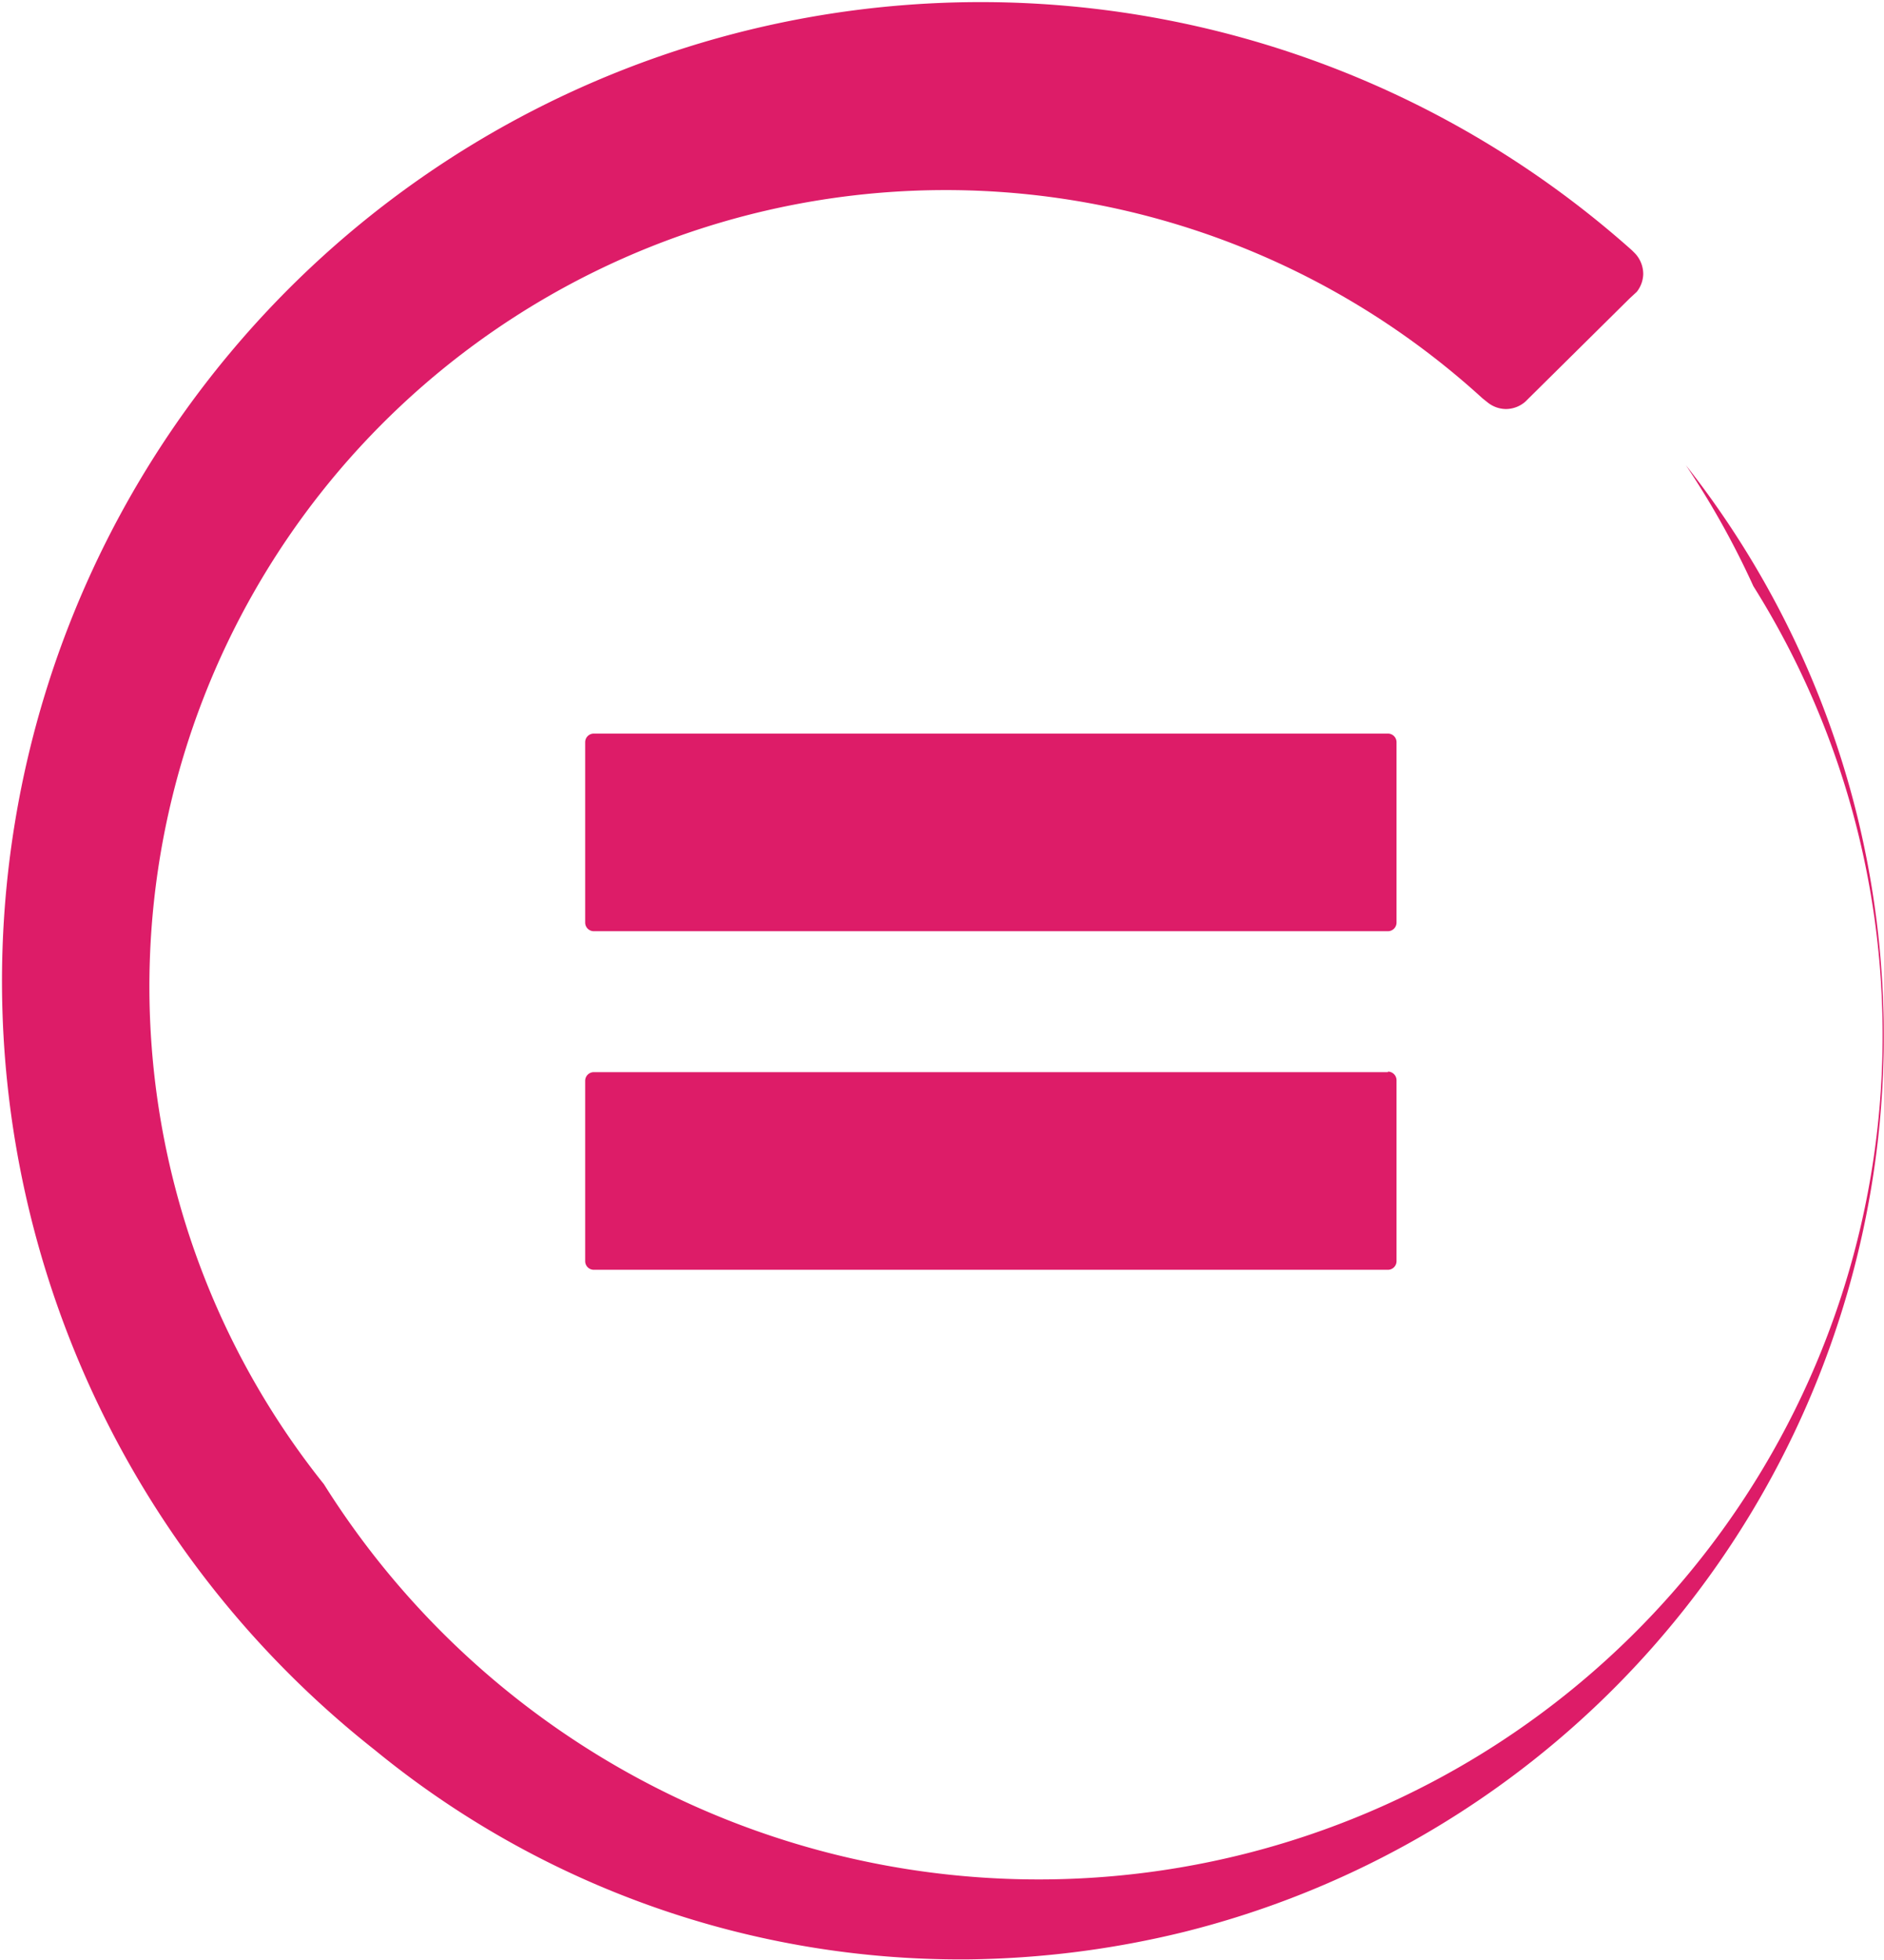
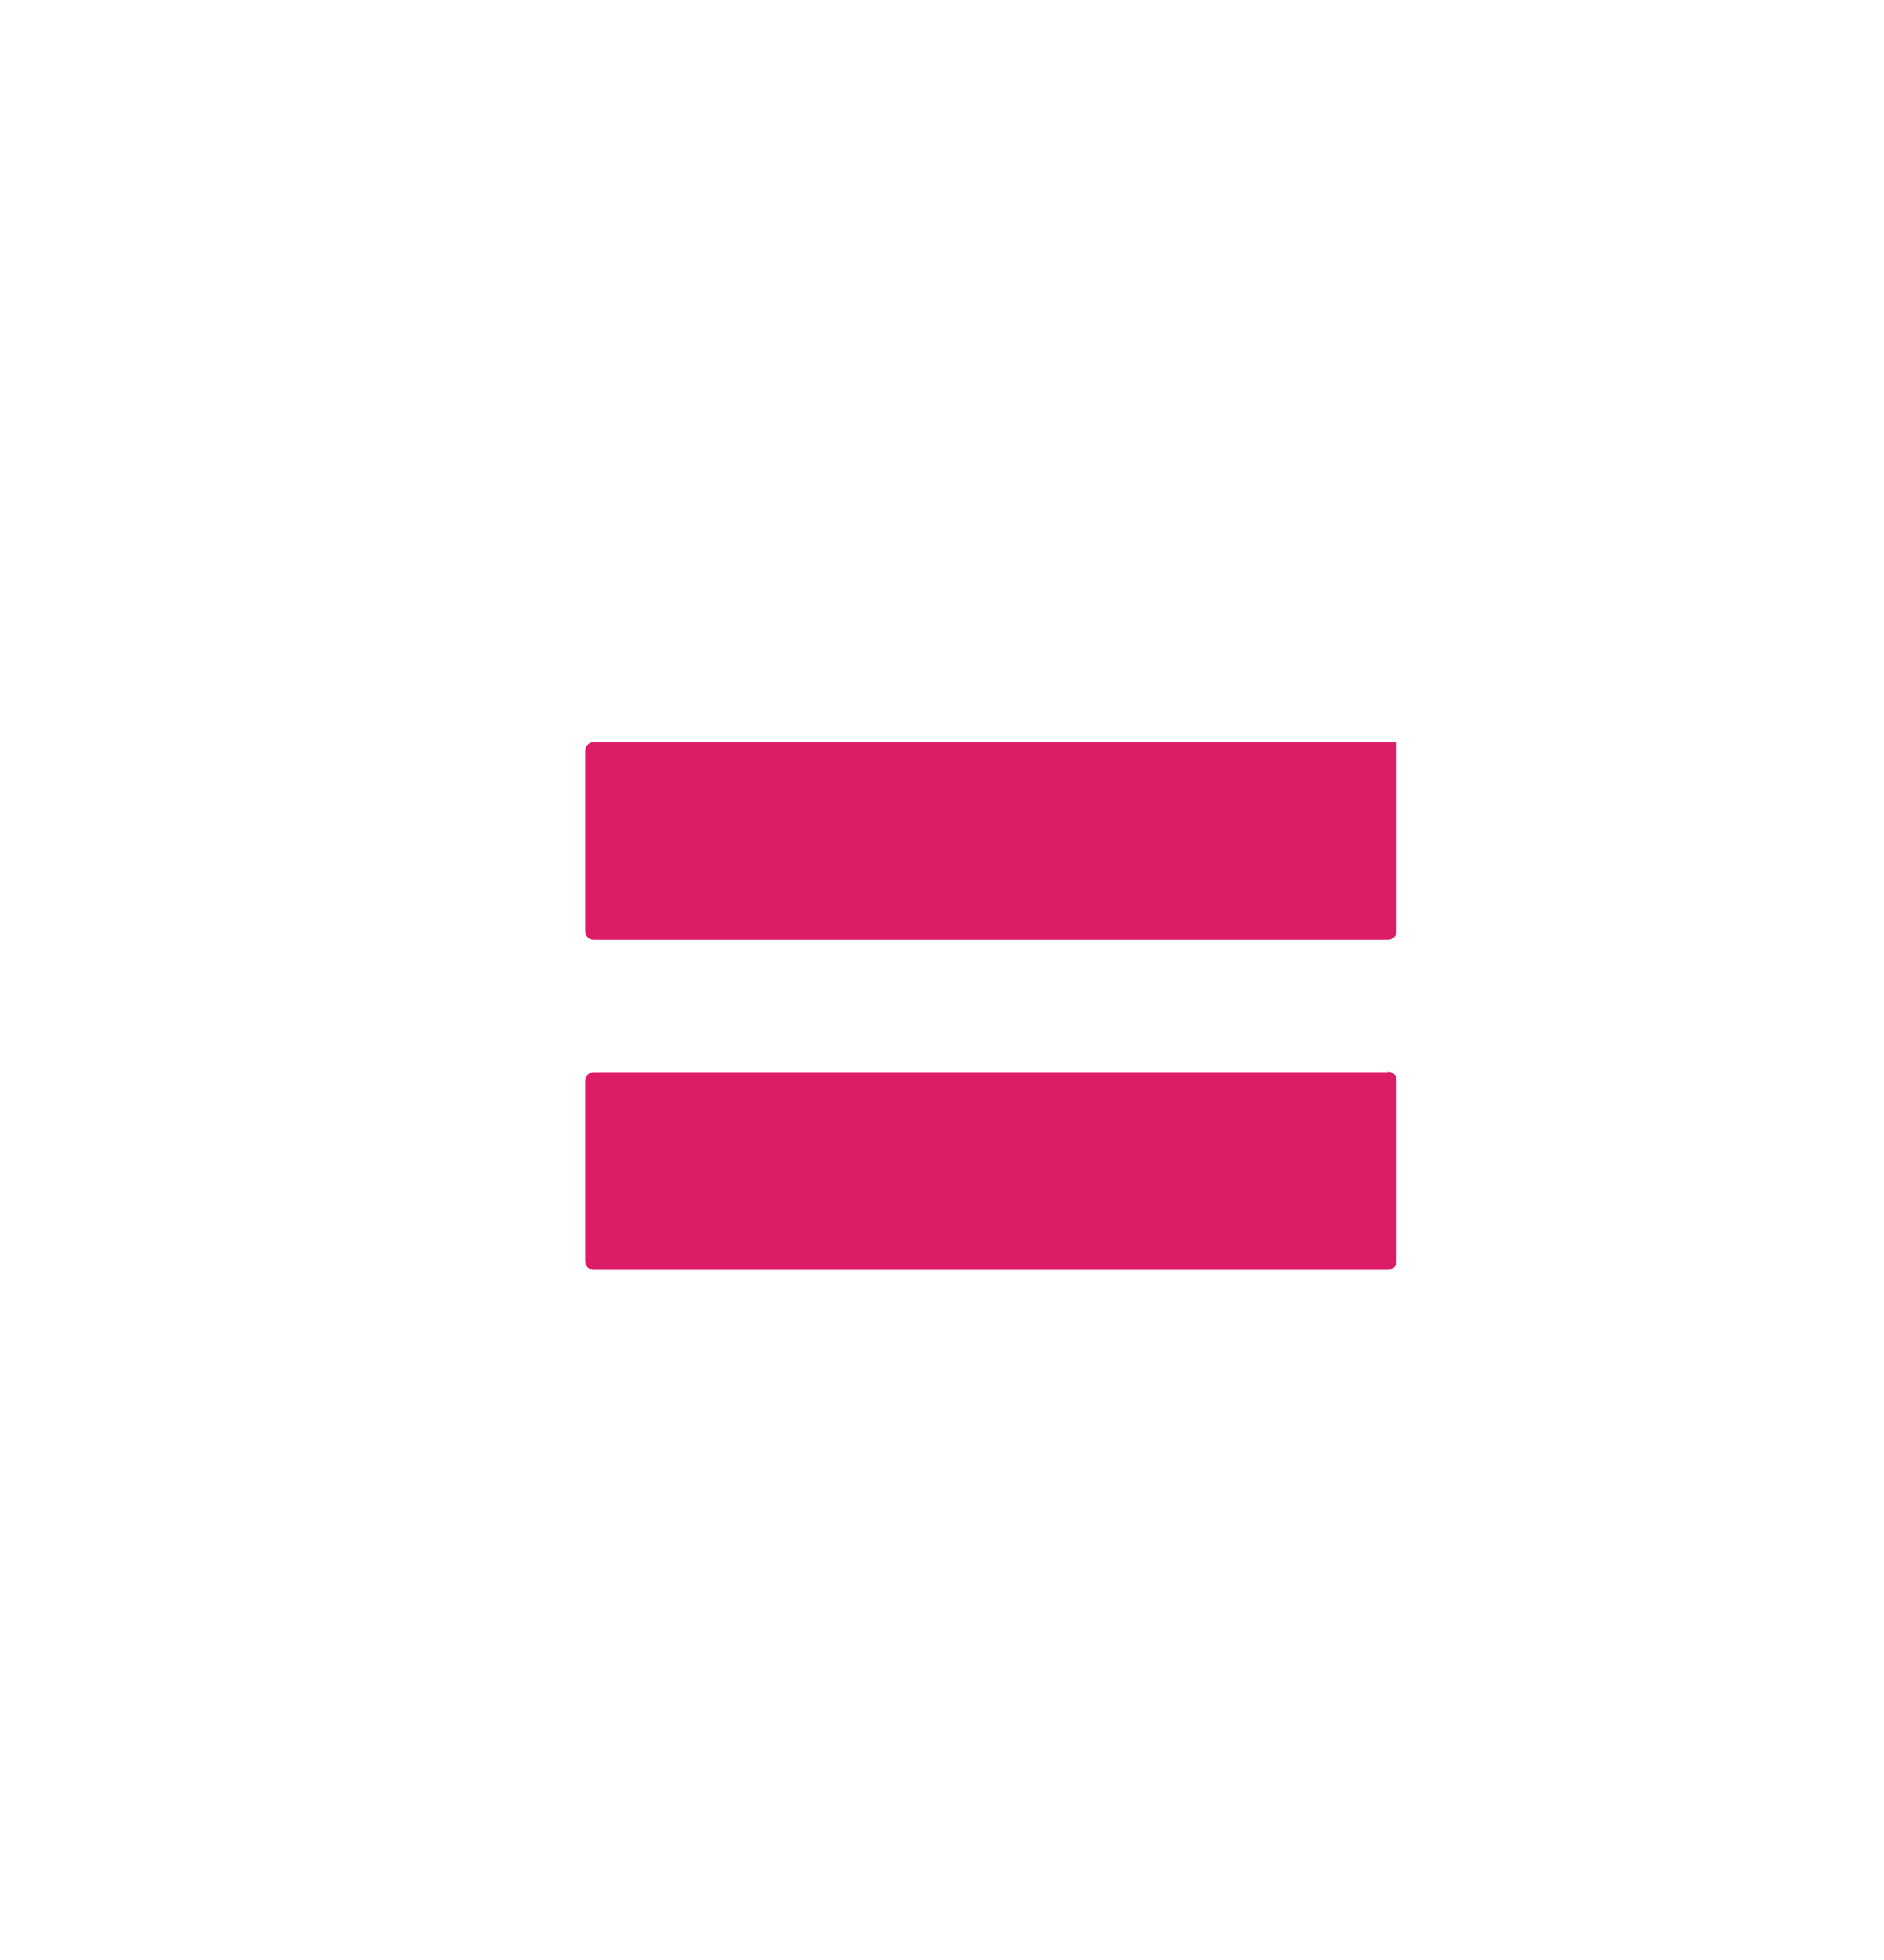
<svg xmlns="http://www.w3.org/2000/svg" width="12.31mm" height="12.8mm" viewBox="0 0 34.9 36.28">
  <g>
    <path d="M25.71,19.85H11a.16.16,0,0,0-.16.16v3.34a.16.16,0,0,0,.16.16H25.71a.16.16,0,0,0,.16-.16V20a.16.16,0,0,0-.16-.16" style="fill: #dd1c68" />
-     <path d="M25.87,13.74a.16.16,0,0,0-.16-.16H11a.16.16,0,0,0-.16.16v3.34a.16.16,0,0,0,.16.16H25.71a.16.16,0,0,0,.16-.16Z" style="fill: #dd1c68" />
-     <path d="M34.39,15.05a17.1,17.1,0,0,0-3.16-6.44l0,0a15.7,15.7,0,0,1,1.25,2.24A15.63,15.63,0,0,1,6,27.48,14.75,14.75,0,0,1,27.46,7.37l.1.08a.55.55,0,0,0,.33.12.55.55,0,0,0,.37-.14l.06-.06,1.87-1.85.13-.12a.55.55,0,0,0,.12-.33.56.56,0,0,0-.15-.38l-.06-.06A18.13,18.13,0,1,0,6.94,32.4a17.12,17.12,0,0,0,11,3.88,17.57,17.57,0,0,0,4-.51A17.1,17.1,0,0,0,34.39,15.05" style="fill: #dd1c68" />
+     <path d="M25.87,13.74H11a.16.16,0,0,0-.16.16v3.34a.16.16,0,0,0,.16.16H25.71a.16.16,0,0,0,.16-.16Z" style="fill: #dd1c68" />
  </g>
</svg>